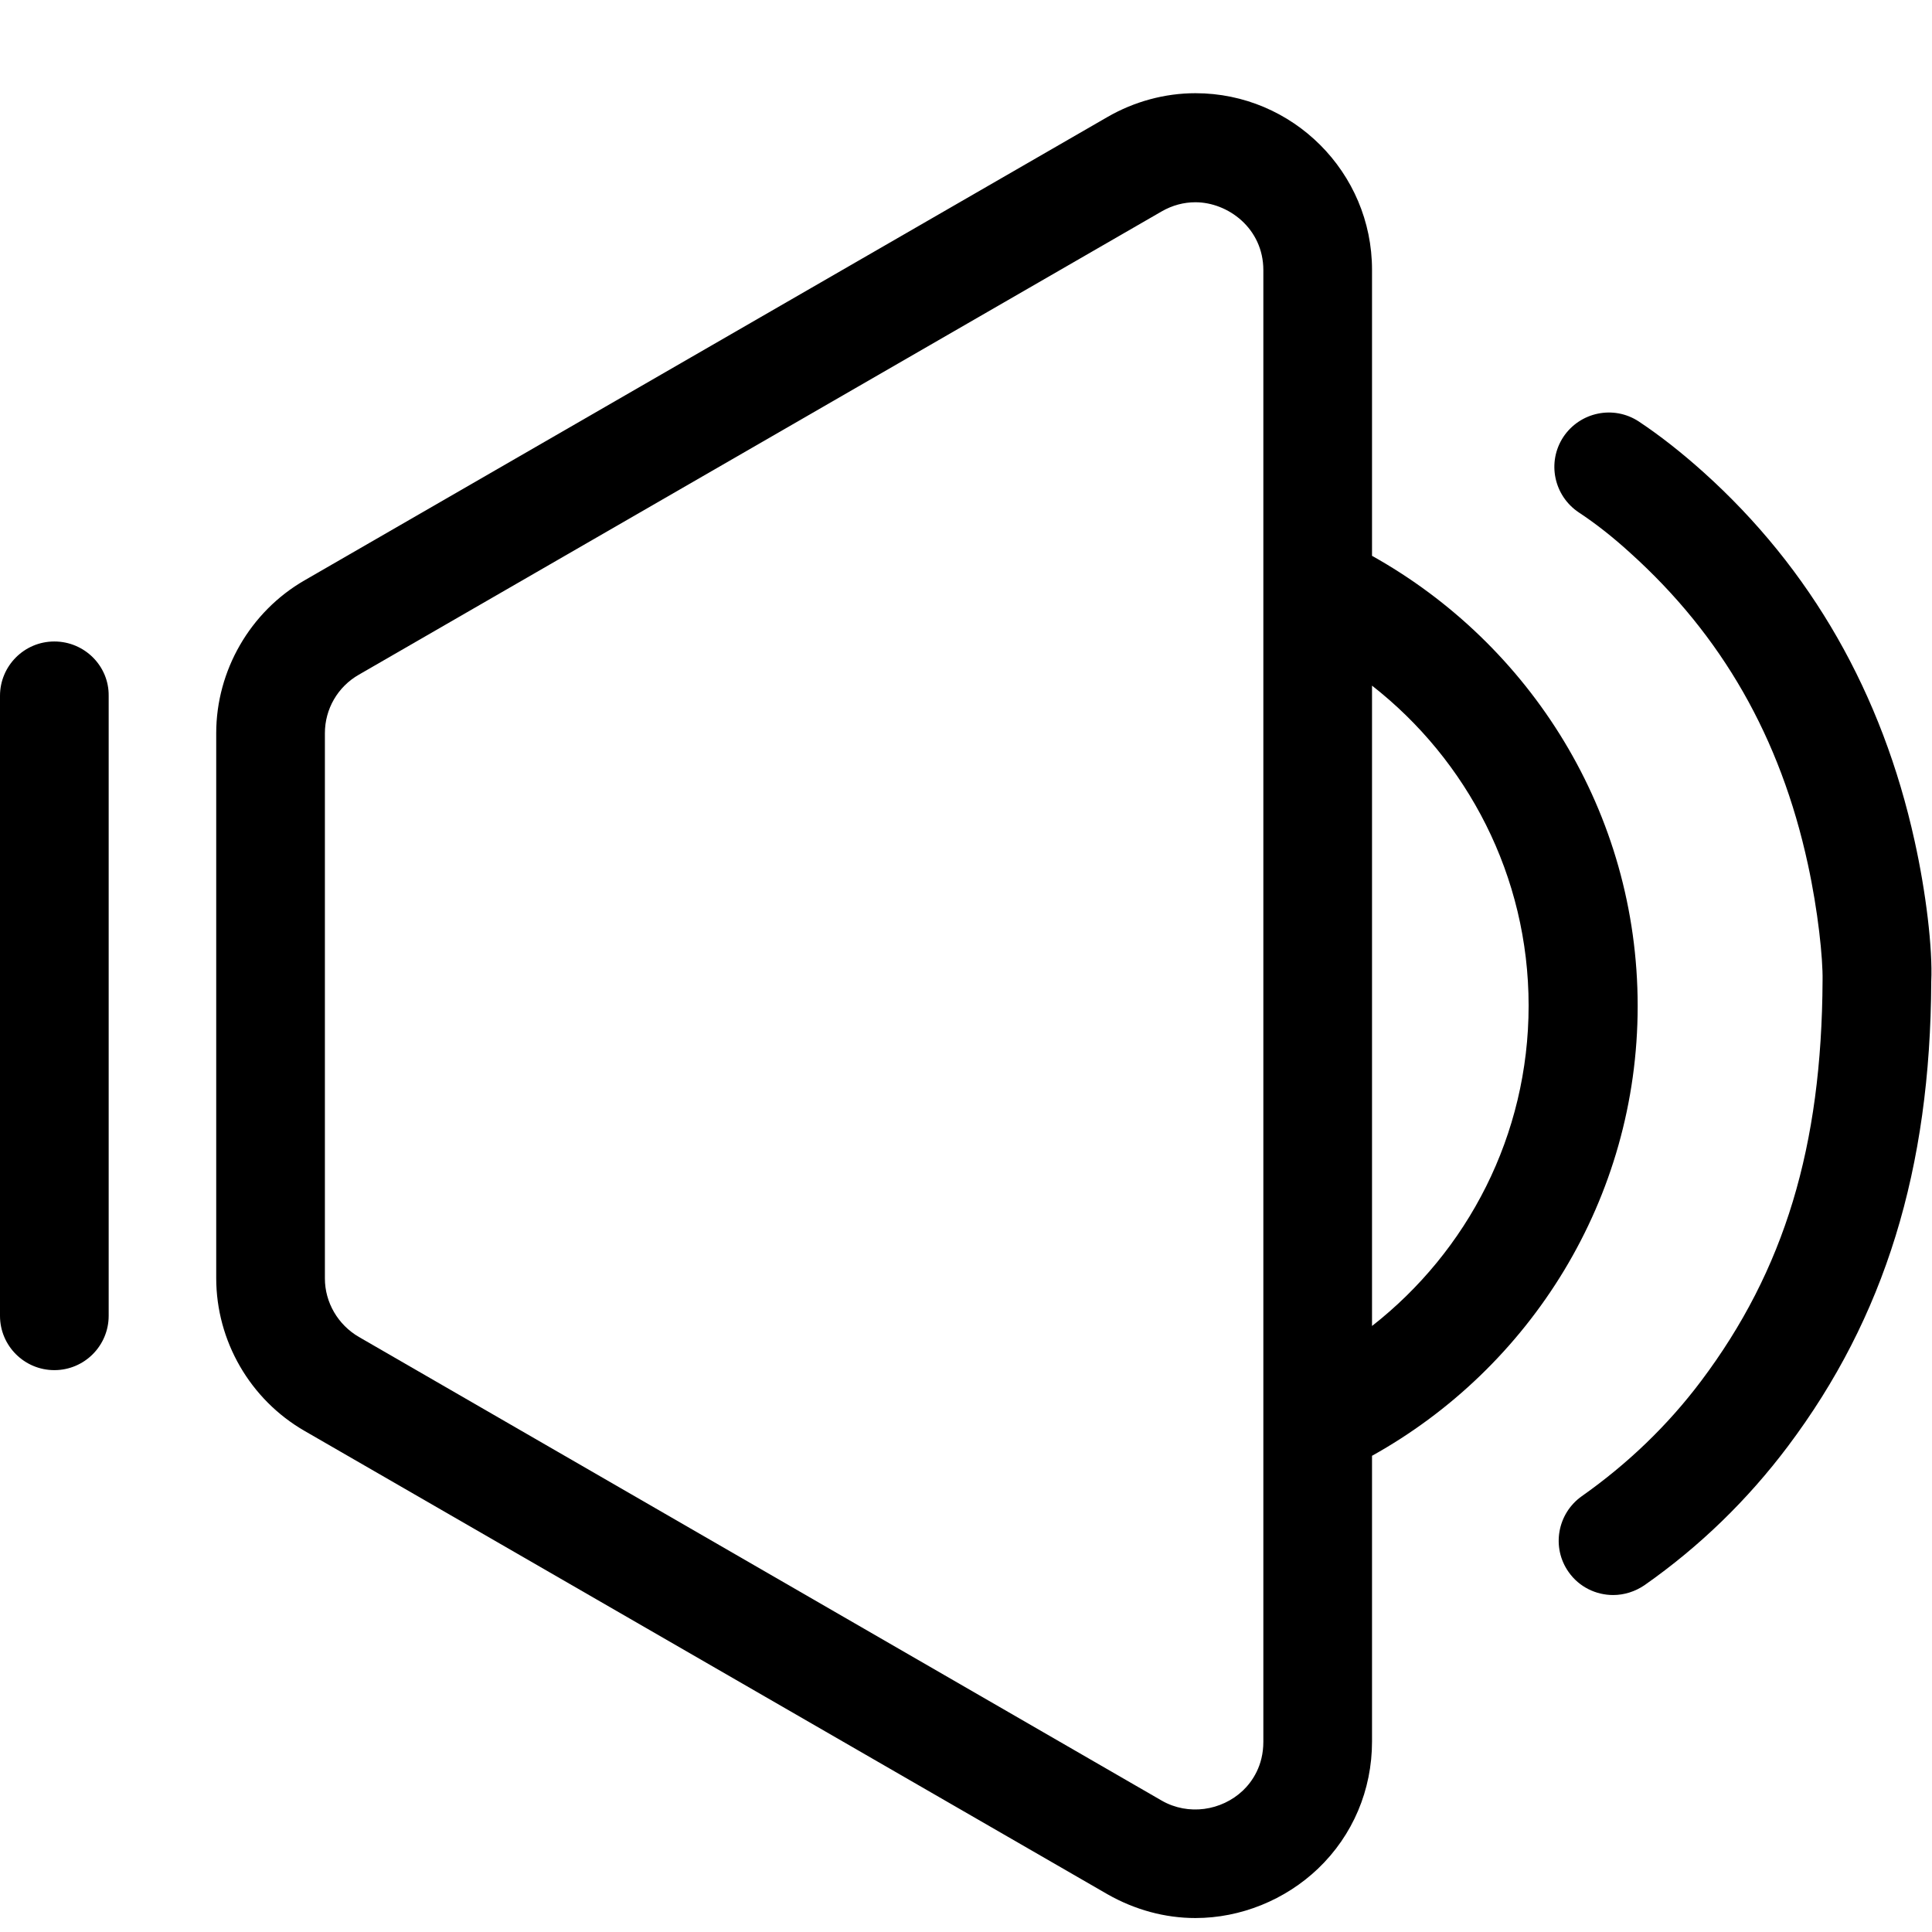
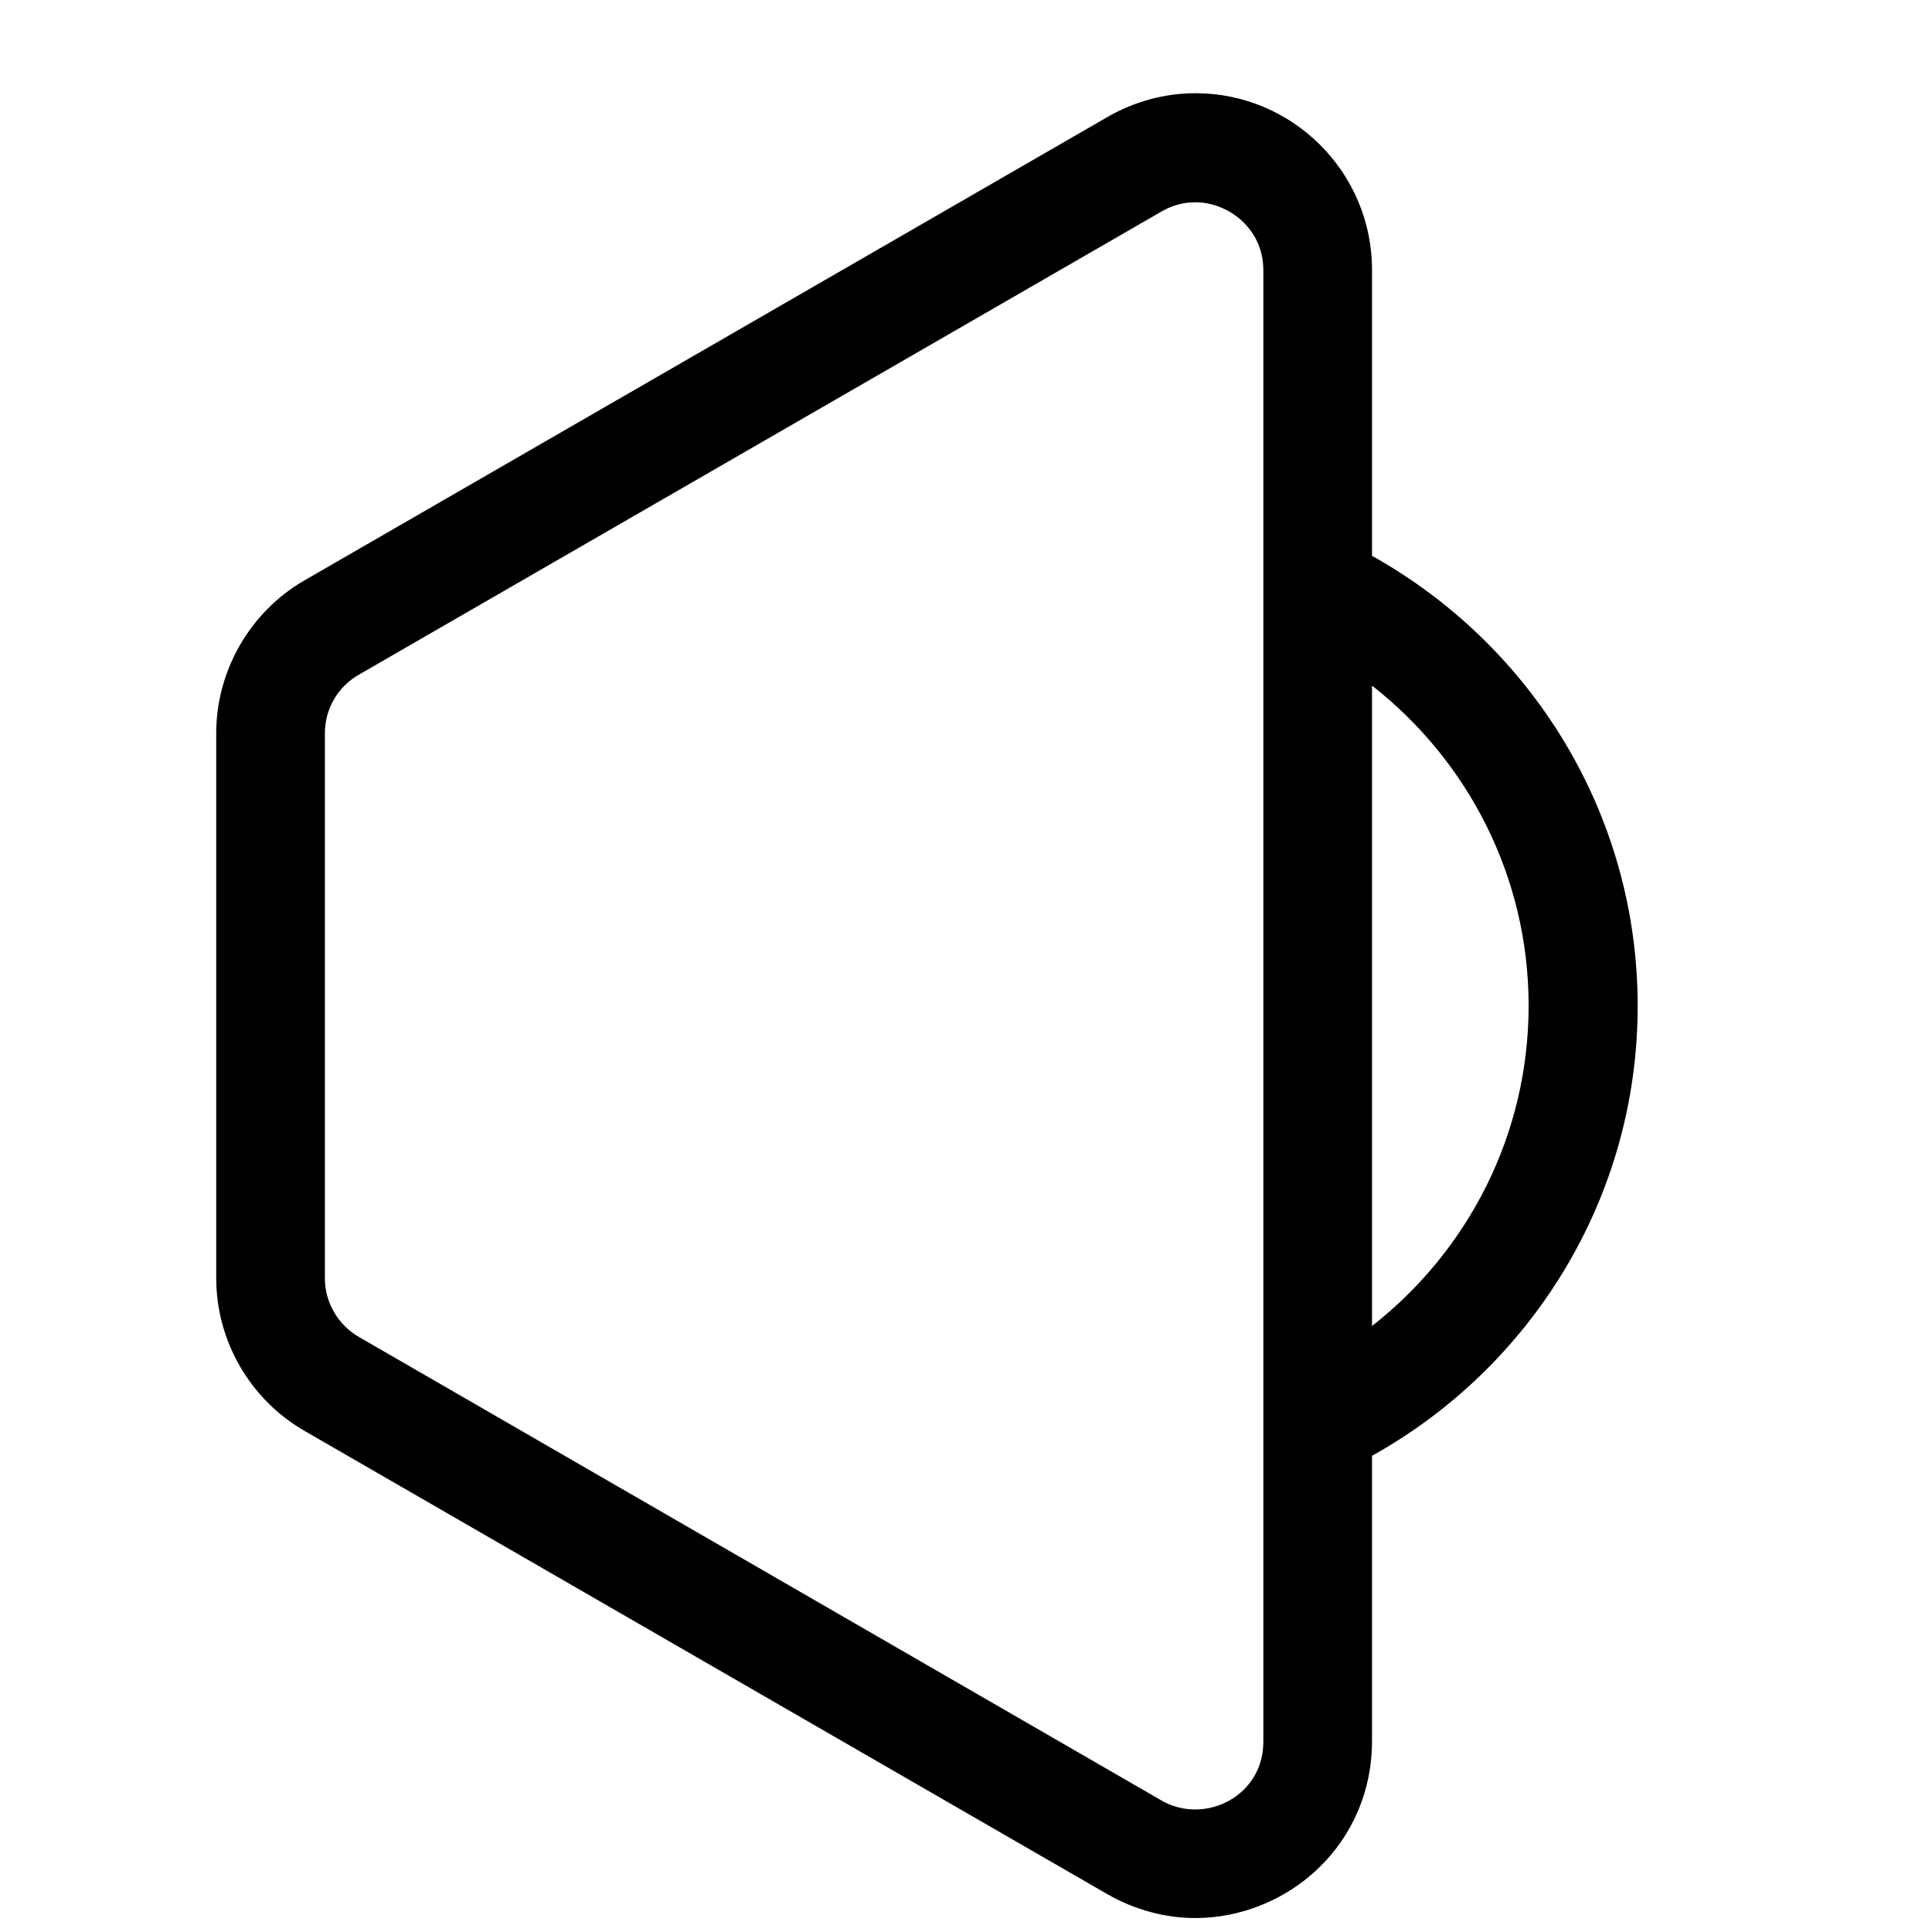
<svg xmlns="http://www.w3.org/2000/svg" version="1.1" id="Calque_1" x="0px" y="0px" viewBox="0 0 512 512" style="enable-background:new 0 0 512 512;" xml:space="preserve">
  <g>
-     <path d="M14.4,170c-8,0-14.4,6.5-14.4,14.4v164.3c0,8,6.5,14.4,14.4,14.4c8,0,14.4-6.5,14.4-14.4V184.4   C28.9,176.5,22.4,170,14.4,170z" />
-     <path d="M507.4,222.9c-8.6-39.1-27.4-72.1-56-97.8c-5.8-5.2-11.4-9.6-17.1-13.4c-6.7-4.4-15.6-2.5-20,4.1c-4.4,6.7-2.5,15.6,4.1,20   c4.4,2.9,9,6.5,13.6,10.7c24.3,21.9,39.8,48.9,47.1,82.5c2.7,12.4,4,24.9,3.9,30.8c-0.2,44.1-10.1,76.8-32.2,106.2   c-8.8,11.7-19.4,21.9-31.6,30.5c-6.5,4.6-8.1,13.6-3.5,20.1c2.8,4,7.3,6.1,11.8,6.1c2.9,0,5.8-0.9,8.3-2.6   c14.7-10.3,27.4-22.7,38-36.8c25.7-34.2,37.8-73.5,38-123.2C512.2,251.4,510.4,236.4,507.4,222.9z" />
    <path d="M434,266.6c0-51.3-28.5-95.9-70.4-119.3V71.5c0-25.8-21-46.8-46.8-46.8c-8.1,0-16.2,2.2-23.3,6.3L80.7,153.8   c-14.4,8.3-23.4,23.9-23.4,40.5v144.4c0,16.7,9,32.2,23.4,40.5l212.8,122.8c7.2,4.1,15.2,6.3,23.3,6.3c12,0,23.8-4.8,32.5-13.1   c9.2-8.8,14.3-20.8,14.3-33.7v-75.7C405.5,362.5,434,317.8,434,266.6z M334.8,461.6c0,6.3-2.9,10.5-5.4,12.9   c-5.7,5.4-14.5,6.7-21.5,2.7L95.1,354.3c-5.5-3.2-9-9.1-9-15.5V194.3c0-6.4,3.4-12.3,9-15.5L307.9,56c2.8-1.6,5.8-2.4,8.9-2.4   c8.6,0,18,6.9,18,18V461.6z M363.6,351.4V181.7c25.2,19.7,41.5,50.4,41.5,84.8S388.9,331.6,363.6,351.4z" />
  </g>
</svg>